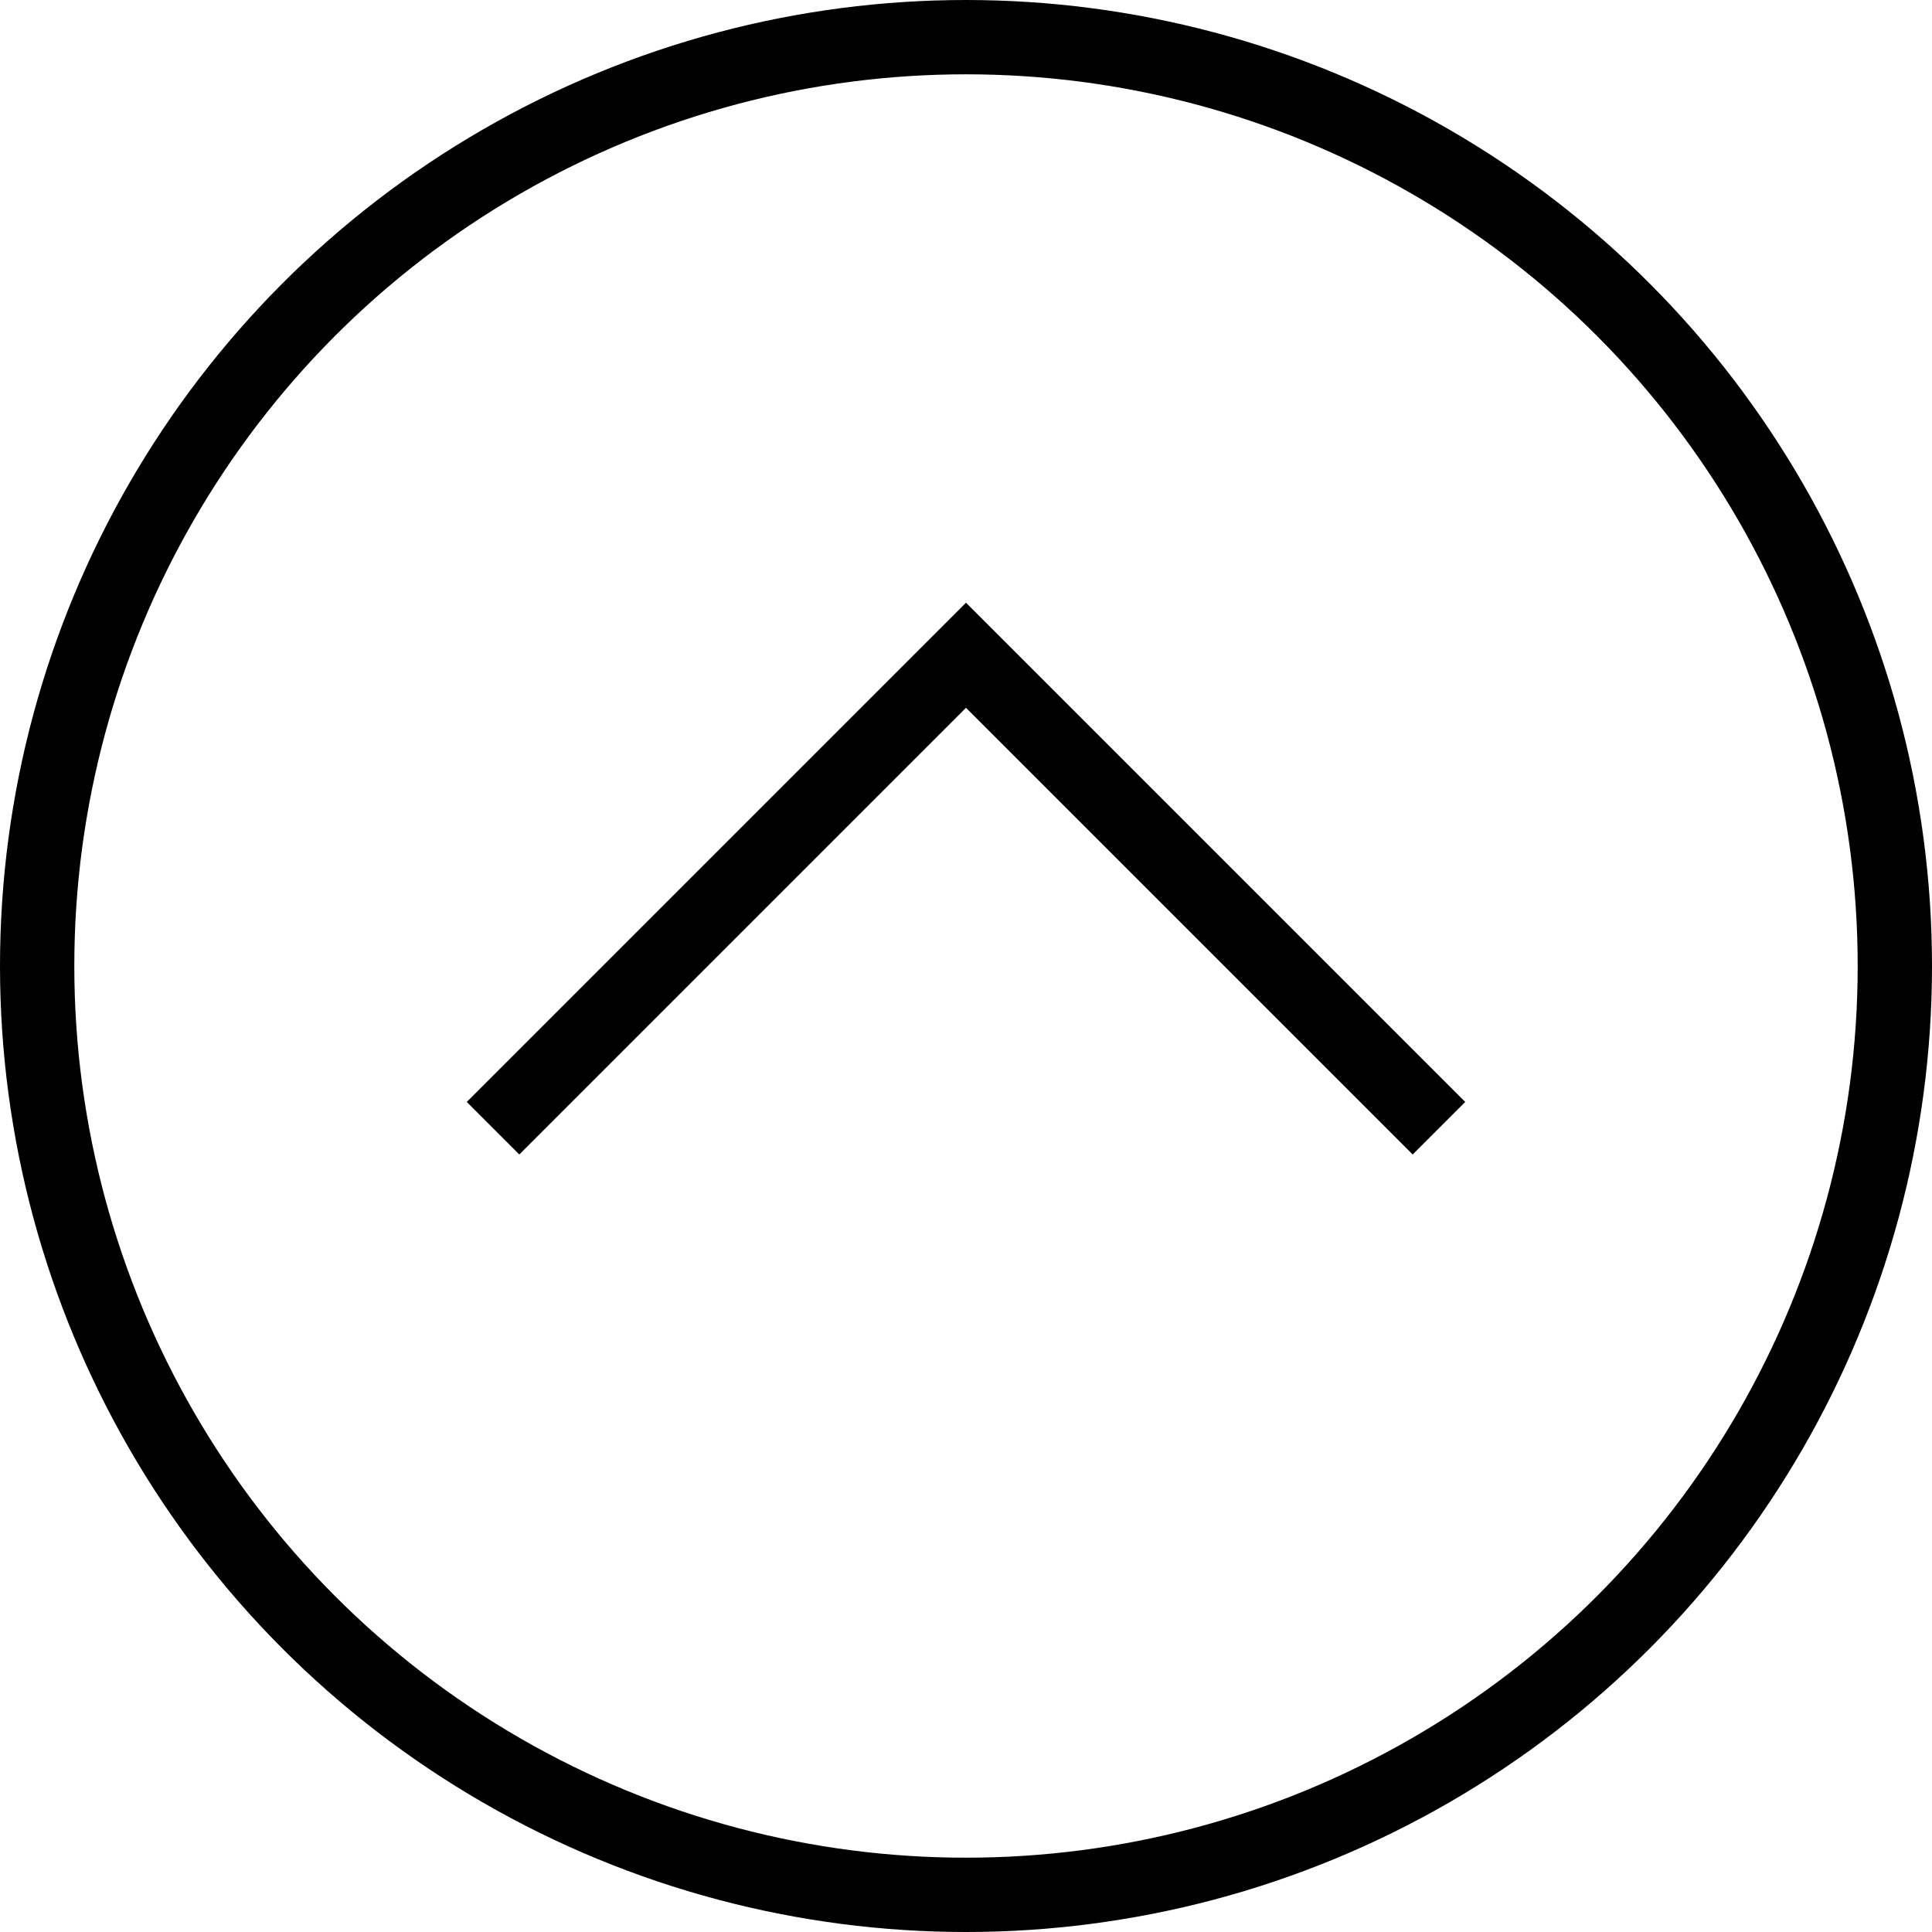
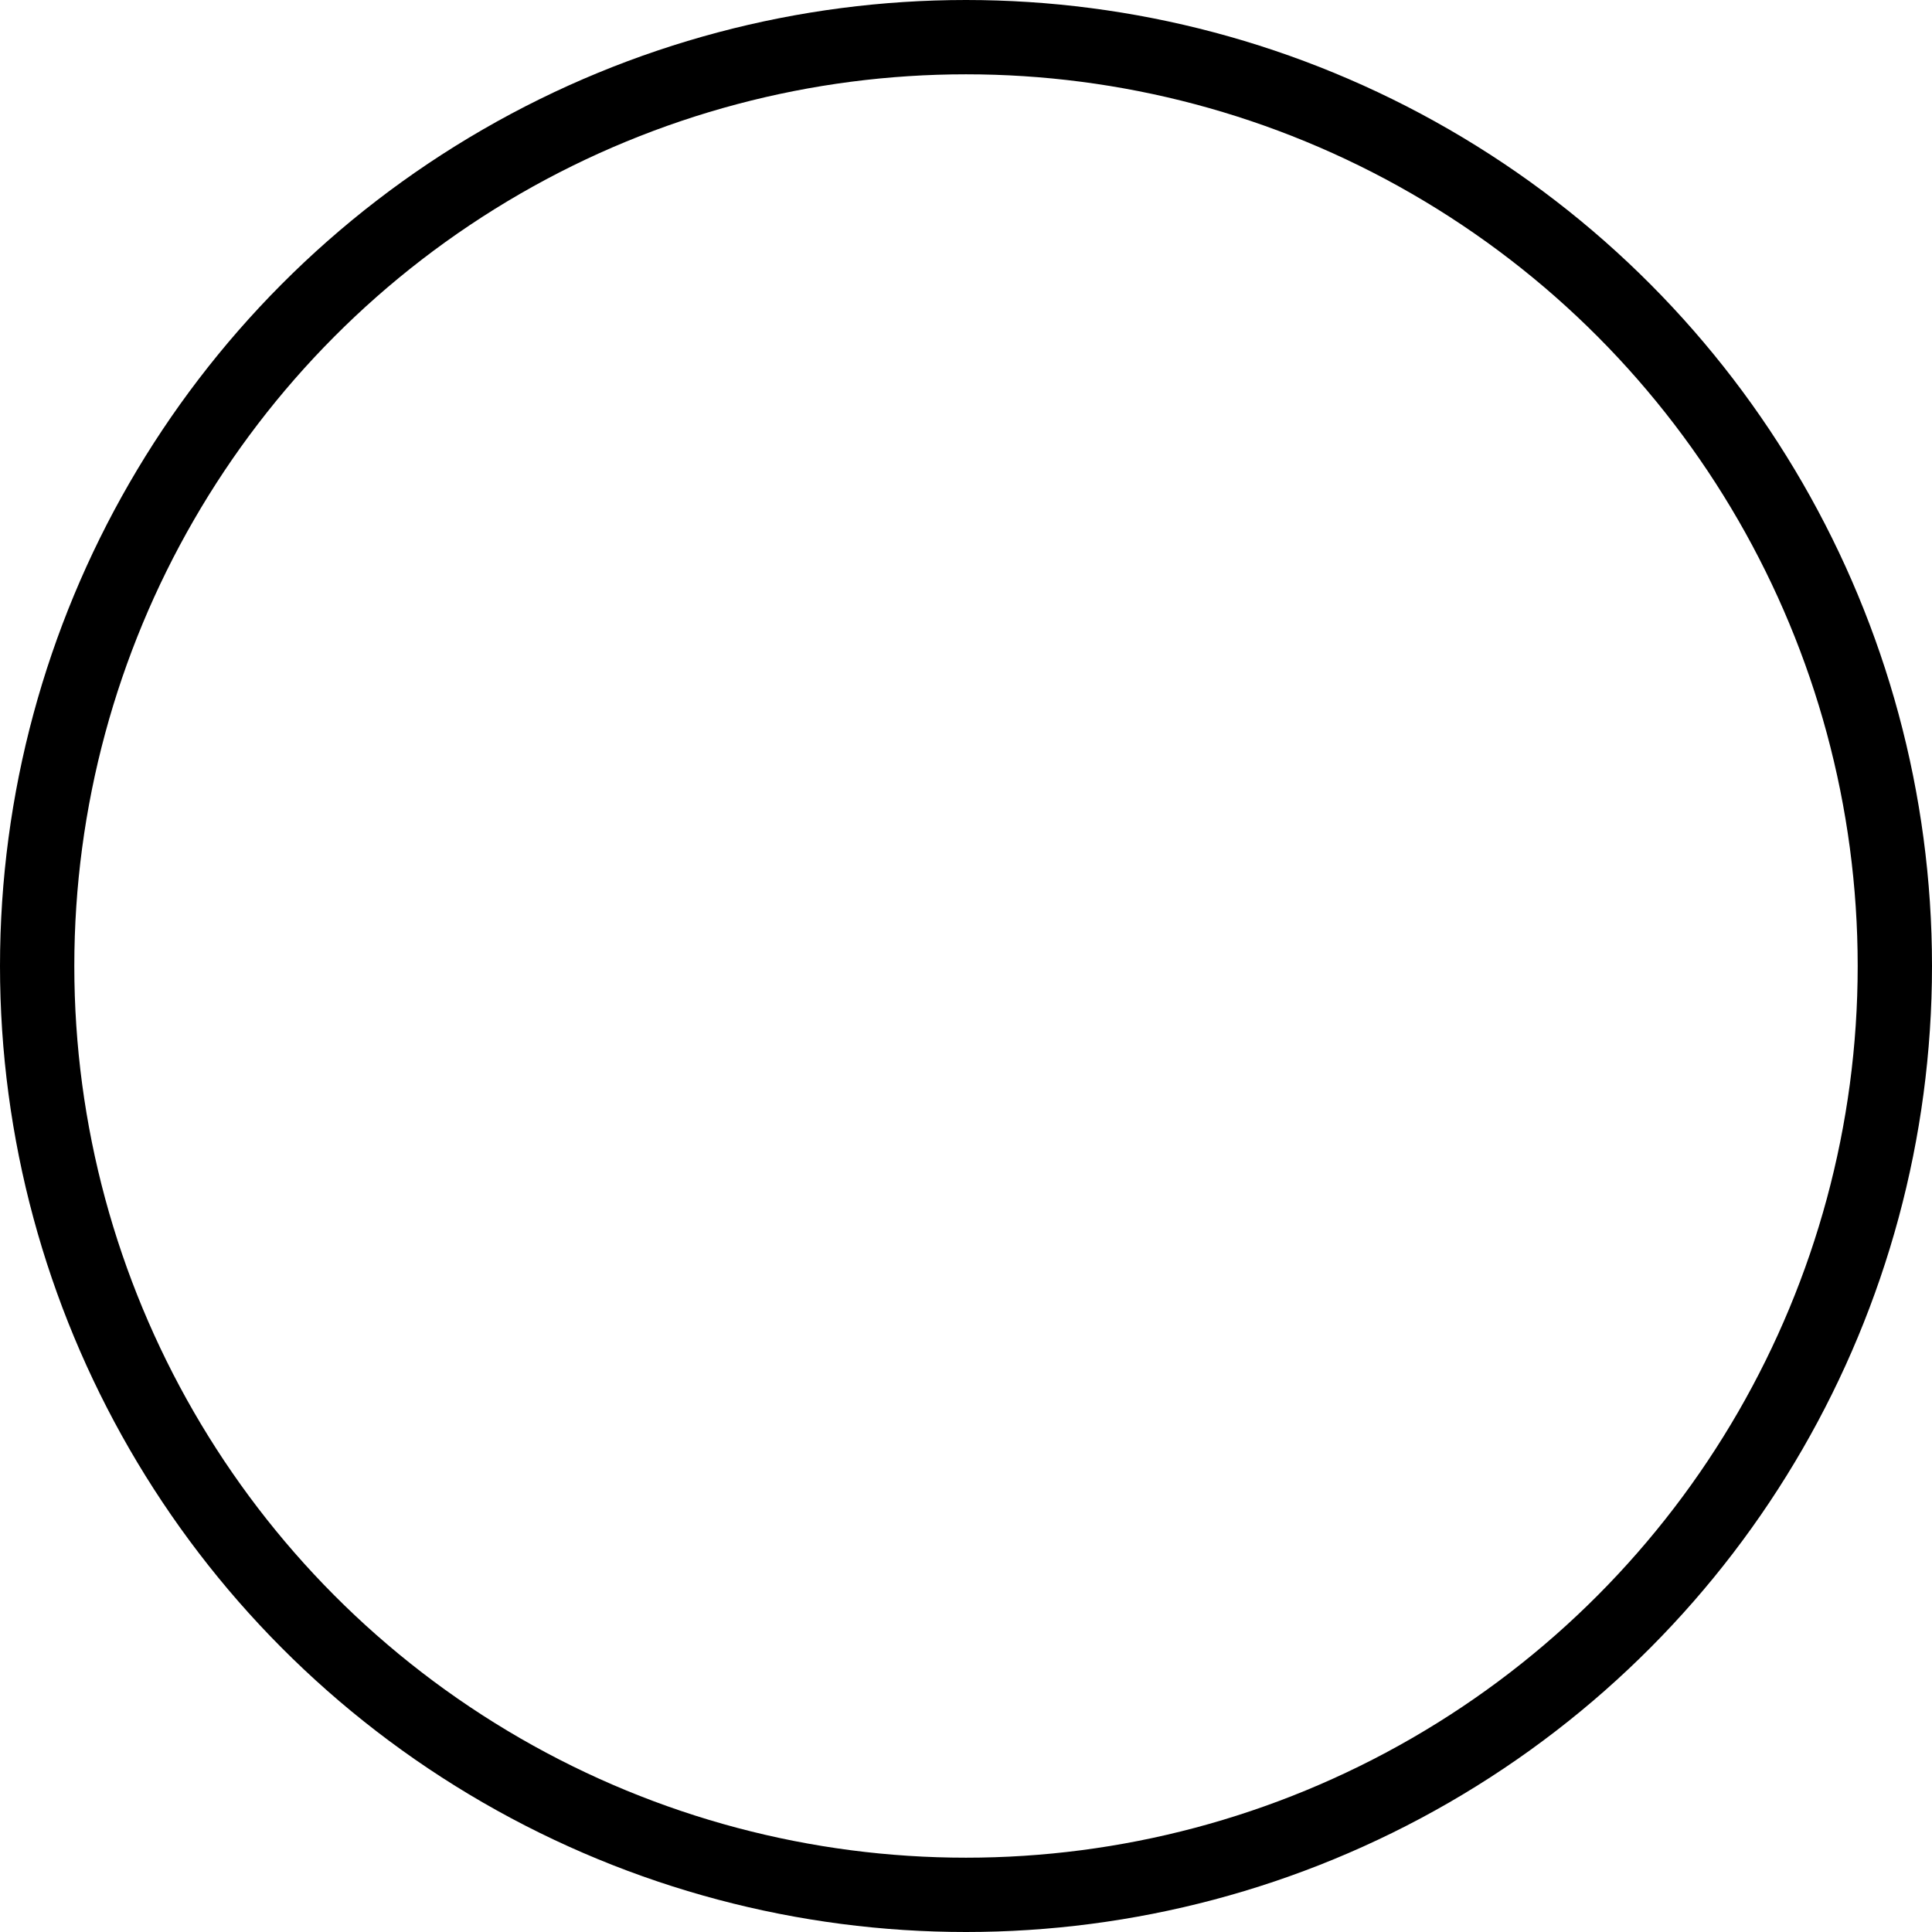
<svg xmlns="http://www.w3.org/2000/svg" width="26" height="26" viewBox="0 0 26 26">
  <g transform="translate(877 7372) rotate(180)">
-     <path d="M5714,7358.088l6.365,6.365,6.365-6.365" transform="translate(-4856.365 -1.271)" fill="none" stroke="#000" stroke-width="1" />
    <g transform="translate(851 7346)" fill="none" stroke="#000" stroke-width="1">
-       <circle cx="13" cy="13" r="13" stroke="none" />
      <circle cx="13" cy="13" r="12.5" fill="none" />
    </g>
  </g>
</svg>